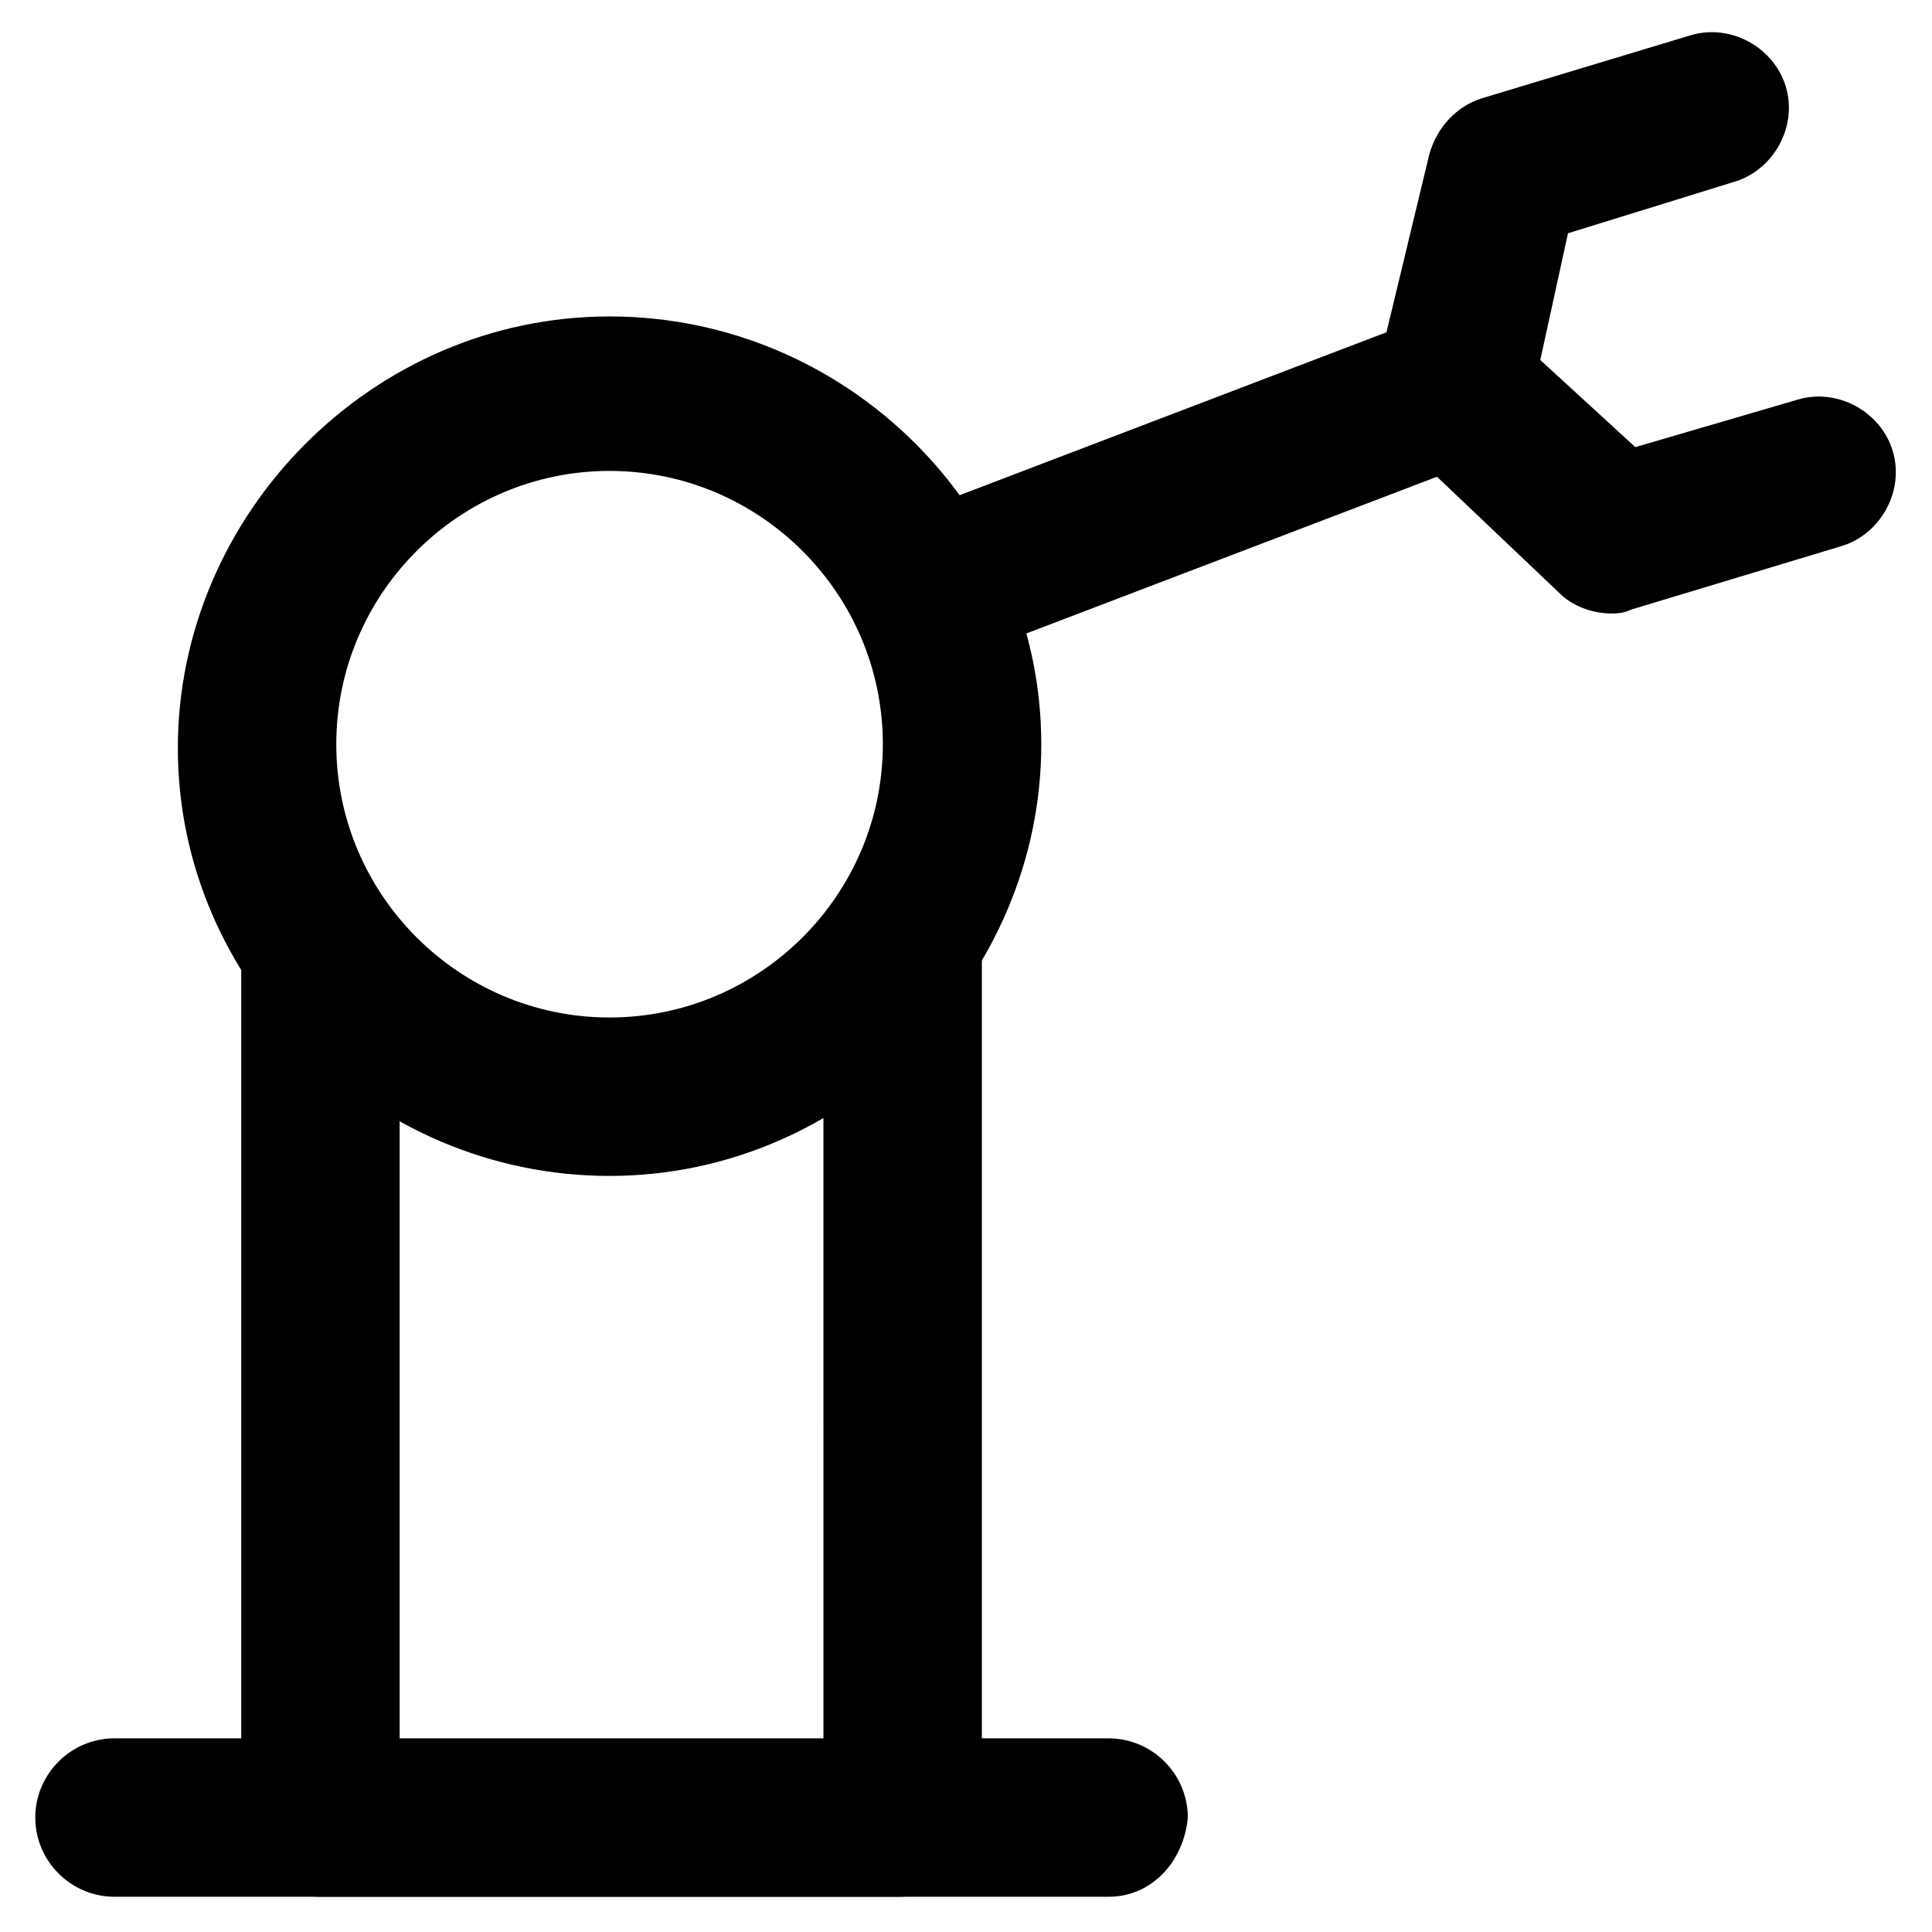
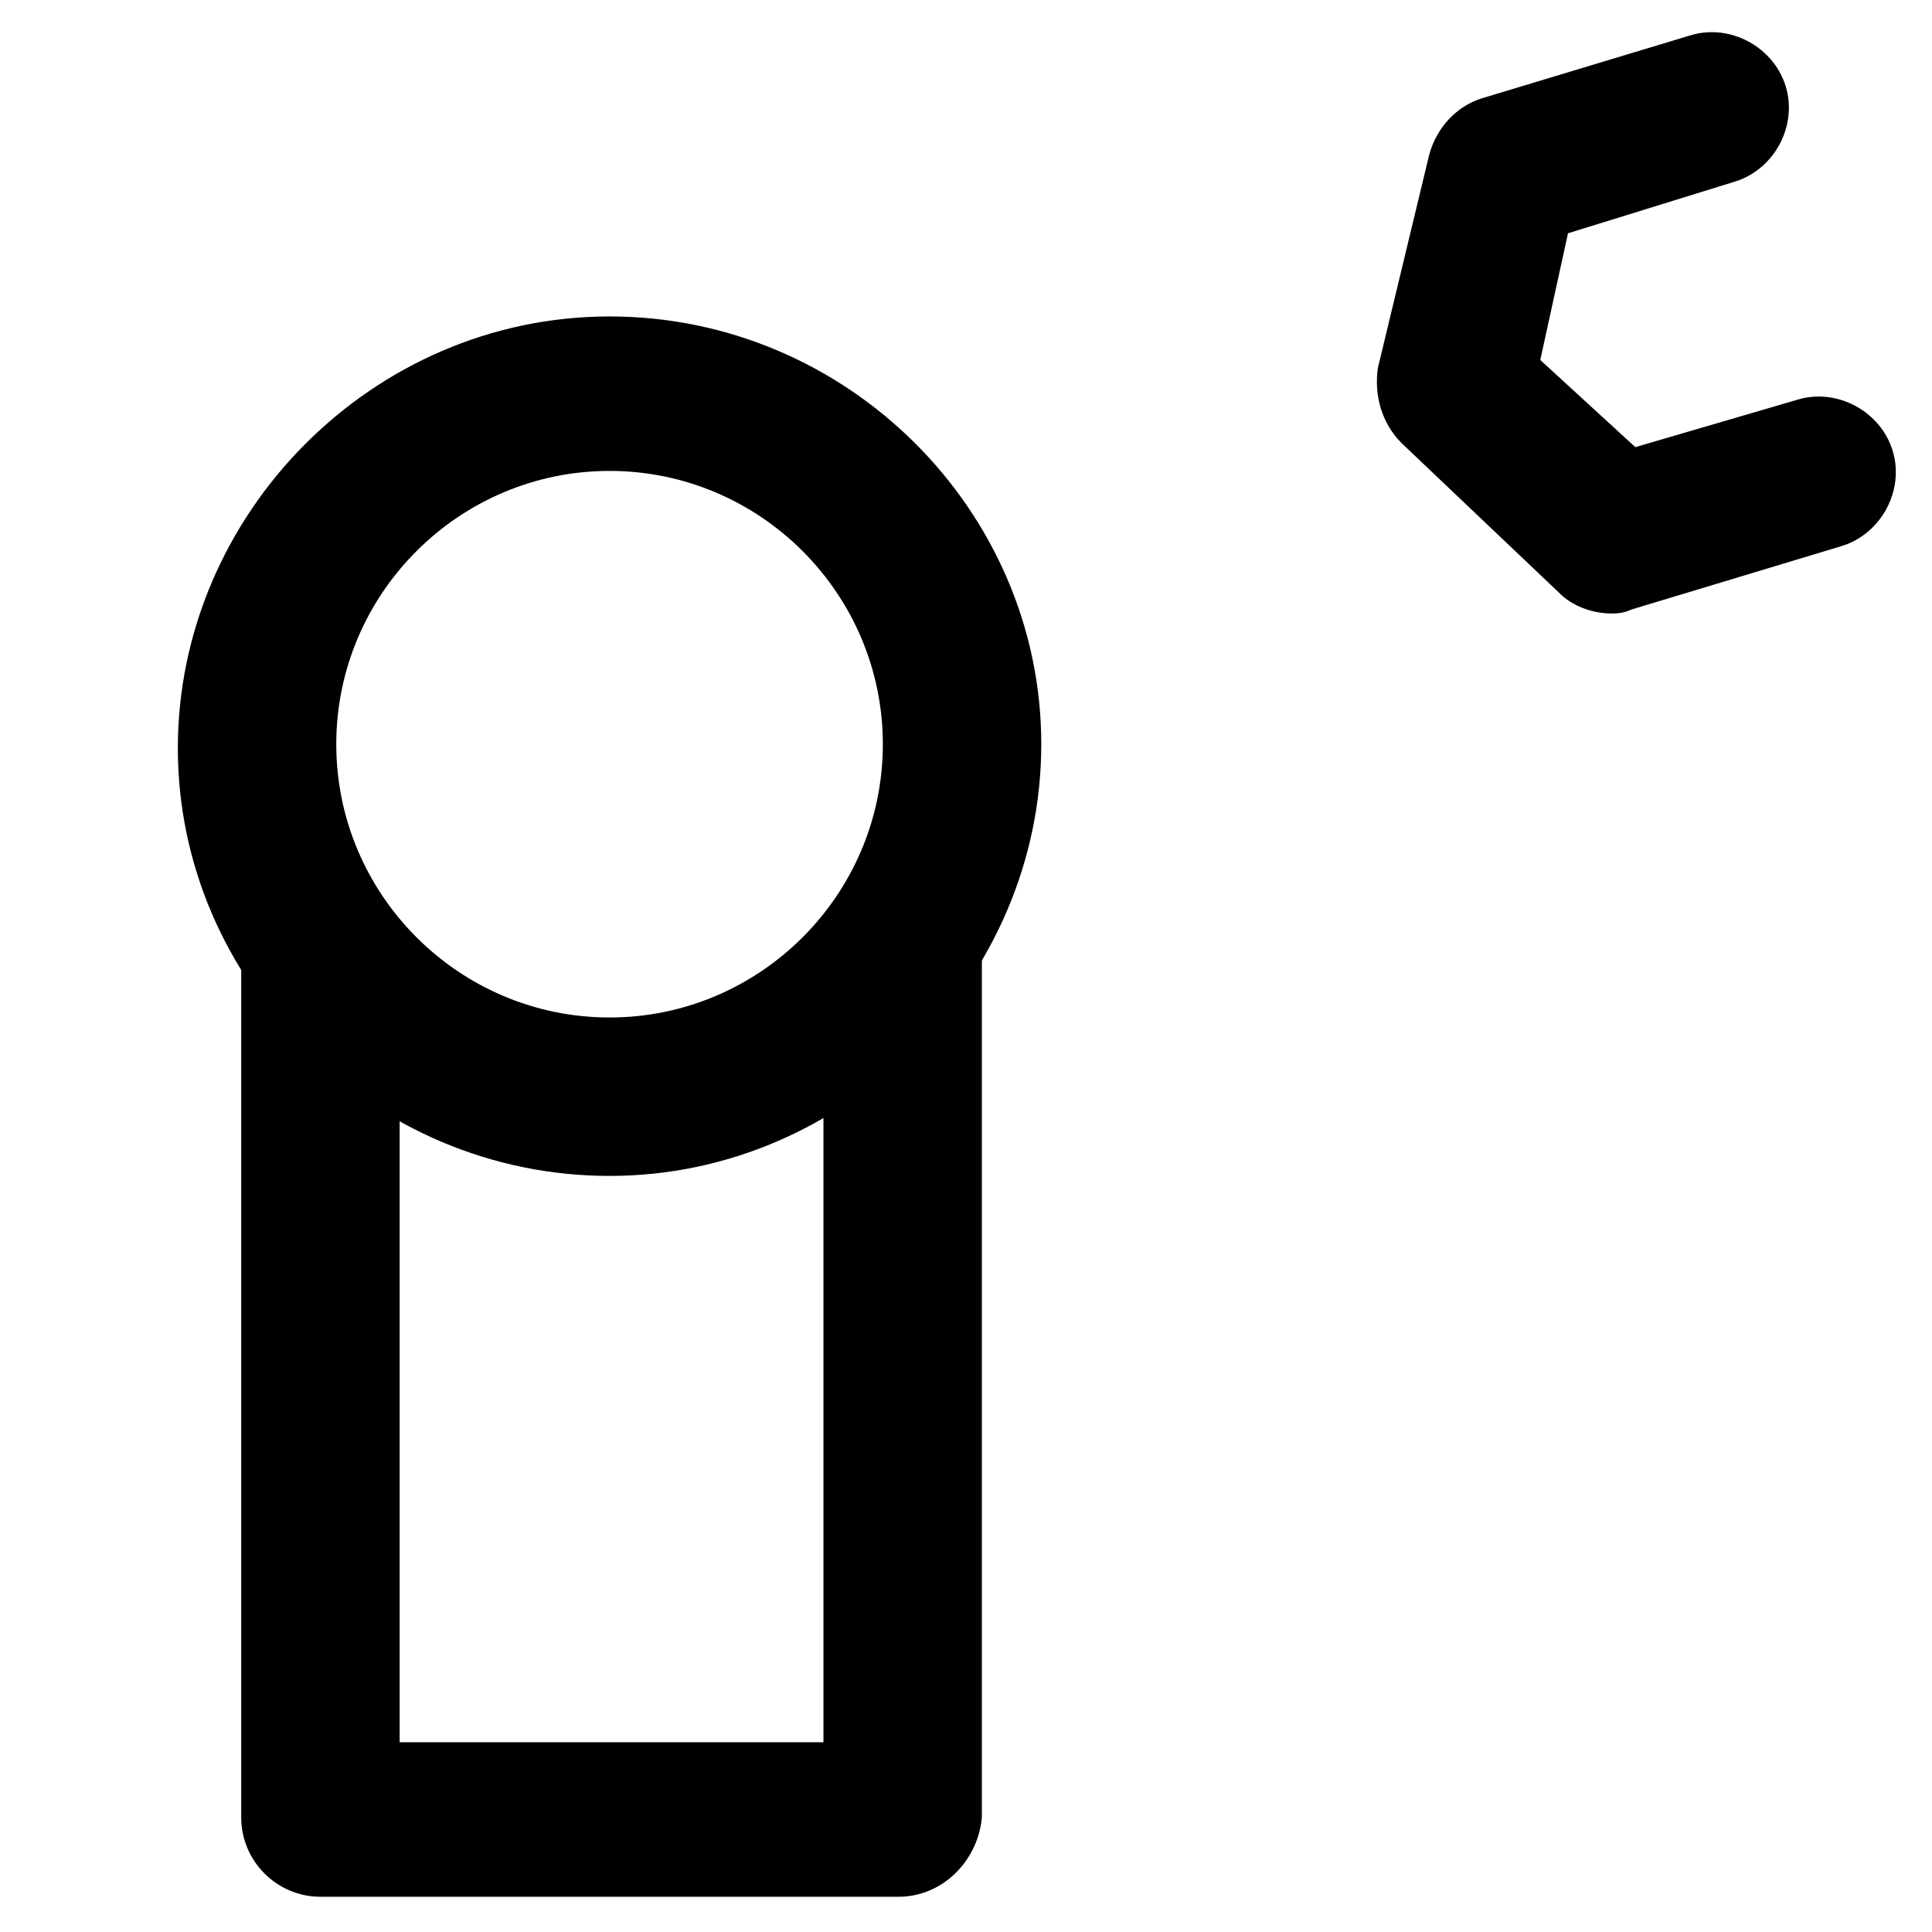
<svg xmlns="http://www.w3.org/2000/svg" fill="#000000" width="800px" height="800px" version="1.1" viewBox="144 144 512 512">
  <g>
    <path d="m305.54 455.63c-62.977 0-114.41-51.43-114.41-113.36 0-61.93 51.43-114.41 114.41-114.41 62.977 0 114.41 51.43 114.41 113.36 0 61.93-51.43 114.41-114.41 114.41zm0-186.83c-39.887 0-72.422 32.539-72.422 72.422 0 39.887 32.539 72.422 72.422 72.422 39.887 0 72.422-32.539 72.422-72.422s-32.539-72.422-72.422-72.422z" />
    <path d="m382.16 646.66h-153.24c-11.547 0-20.992-9.445-20.992-20.992v-227.77c0-11.547 9.445-20.992 20.992-20.992 11.547 0 20.992 9.445 20.992 20.992v207.82h112.31l-0.004-207.82c0-11.547 9.445-20.992 20.992-20.992s20.992 9.445 20.992 20.992v227.77c-1.047 11.543-10.496 20.992-22.039 20.992z" />
-     <path d="m389.5 321.28c-8.398 0-15.742-5.246-18.895-13.645-4.199-10.496 1.051-22.043 11.547-26.238l137.5-52.48c10.496-4.199 22.043 1.051 26.238 11.547 4.199 10.496-1.051 22.043-11.547 26.238l-137.5 52.48c-2.098 2.098-4.195 2.098-7.344 2.098z" />
+     <path d="m389.5 321.28c-8.398 0-15.742-5.246-18.895-13.645-4.199-10.496 1.051-22.043 11.547-26.238l137.5-52.48l-137.5 52.48c-2.098 2.098-4.195 2.098-7.344 2.098z" />
    <path d="m571.08 306.58c-5.246 0-10.496-2.098-13.645-5.246l-41.984-39.887c-5.246-5.246-7.348-12.594-6.297-19.941l13.645-56.68c2.098-7.348 7.348-12.594 13.645-14.695l55.629-16.793c10.496-3.148 22.043 3.148 25.191 13.645s-3.148 22.043-13.645 25.191l-44.082 13.645-7.348 33.586 25.191 23.09 43.031-12.59c10.496-3.148 22.043 3.148 25.191 13.645 3.148 10.496-3.148 22.043-13.645 25.191l-55.629 16.793c-2.098 1.047-4.199 1.047-5.25 1.047z" />
-     <path d="m437.79 646.66h-263.45c-11.547 0-20.992-9.445-20.992-20.992 0-11.547 9.445-20.992 20.992-20.992h263.45c11.547 0 20.992 9.445 20.992 20.992-1.047 11.543-9.445 20.992-20.988 20.992z" />
  </g>
</svg>